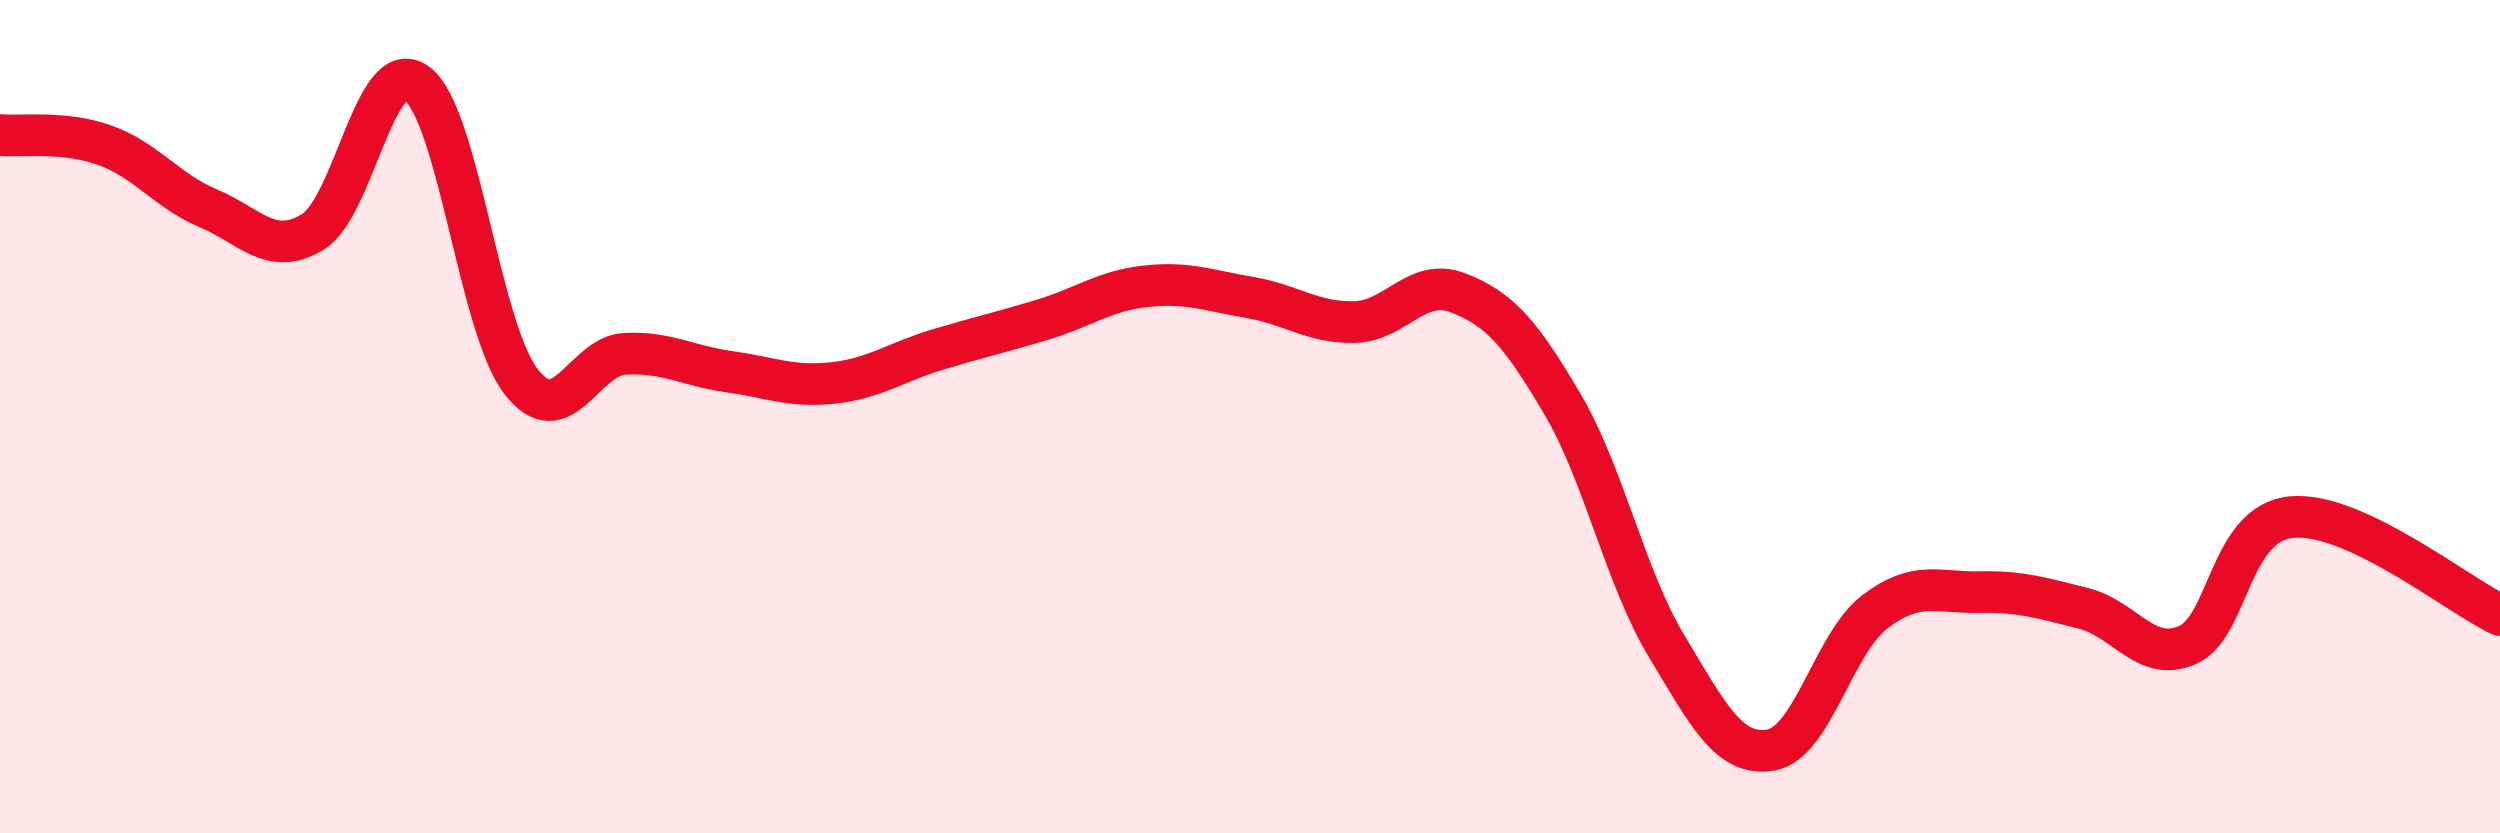
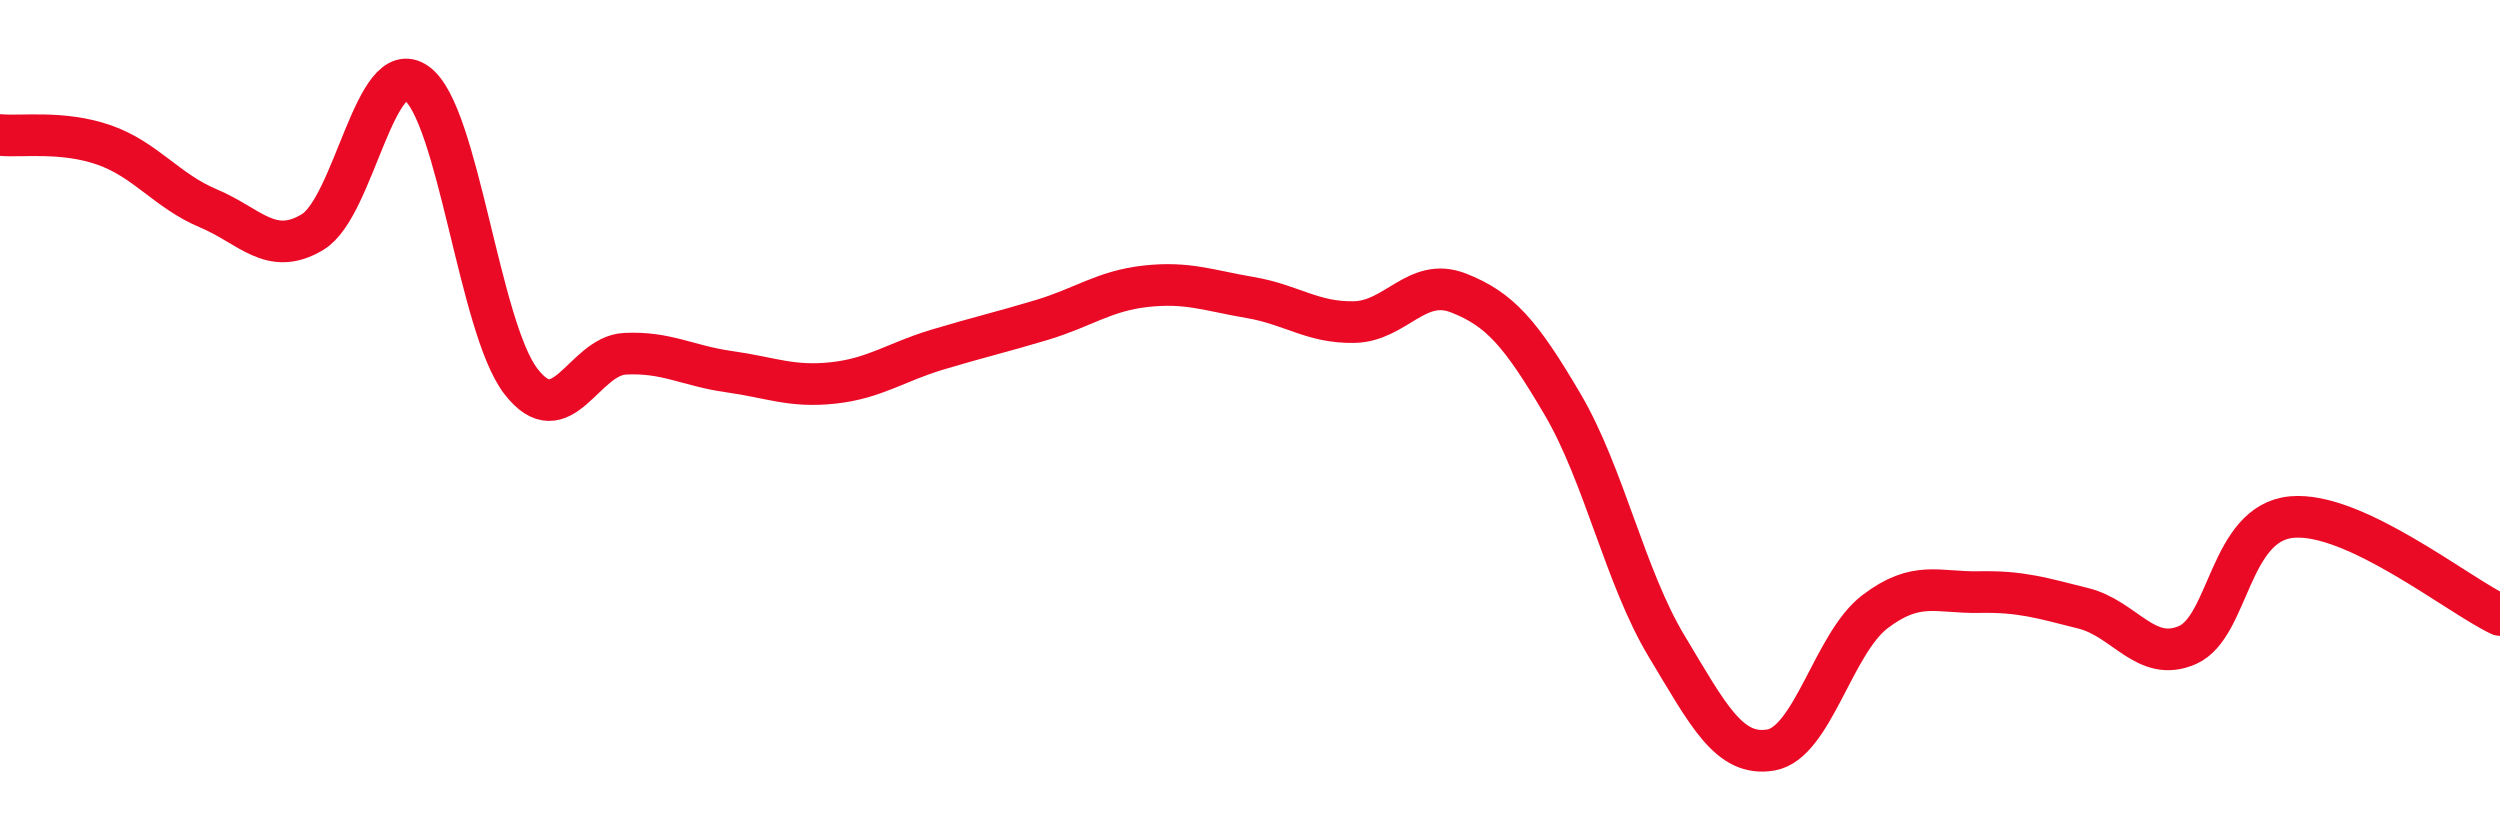
<svg xmlns="http://www.w3.org/2000/svg" width="60" height="20" viewBox="0 0 60 20">
-   <path d="M 0,3.24 C 0.5,3.29 1.5,3.13 2.5,3.48 C 3.5,3.83 4,4.58 5,5 C 6,5.42 6.5,6.17 7.5,5.57 C 8.5,4.97 9,1.28 10,2 C 11,2.72 11.5,7.85 12.5,9.15 C 13.5,10.45 14,8.54 15,8.49 C 16,8.44 16.5,8.78 17.5,8.92 C 18.5,9.06 19,9.3 20,9.19 C 21,9.08 21.5,8.69 22.5,8.39 C 23.5,8.09 24,7.98 25,7.68 C 26,7.38 26.5,6.98 27.5,6.87 C 28.5,6.76 29,6.97 30,7.14 C 31,7.31 31.5,7.75 32.5,7.73 C 33.5,7.71 34,6.64 35,7.03 C 36,7.42 36.5,8 37.5,9.7 C 38.5,11.4 39,13.85 40,15.51 C 41,17.17 41.5,18.17 42.5,18 C 43.5,17.83 44,15.44 45,14.68 C 46,13.92 46.5,14.23 47.5,14.21 C 48.5,14.19 49,14.35 50,14.6 C 51,14.85 51.5,15.92 52.5,15.48 C 53.5,15.04 53.5,12.55 55,12.41 C 56.5,12.27 59,14.29 60,14.76L60 20L0 20Z" fill="#EB0A25" opacity="0.1" stroke-linecap="round" stroke-linejoin="round" />
  <path d="M 0,3.24 C 0.5,3.29 1.5,3.13 2.5,3.48 C 3.5,3.83 4,4.58 5,5 C 6,5.42 6.5,6.17 7.5,5.57 C 8.5,4.97 9,1.28 10,2 C 11,2.72 11.5,7.85 12.5,9.15 C 13.5,10.45 14,8.54 15,8.49 C 16,8.44 16.5,8.78 17.5,8.92 C 18.5,9.06 19,9.3 20,9.19 C 21,9.08 21.5,8.69 22.5,8.39 C 23.5,8.09 24,7.98 25,7.68 C 26,7.38 26.5,6.98 27.5,6.87 C 28.5,6.76 29,6.97 30,7.14 C 31,7.31 31.5,7.75 32.5,7.73 C 33.5,7.71 34,6.64 35,7.03 C 36,7.42 36.5,8 37.5,9.7 C 38.5,11.4 39,13.85 40,15.51 C 41,17.17 41.5,18.17 42.5,18 C 43.5,17.83 44,15.44 45,14.68 C 46,13.92 46.5,14.23 47.5,14.21 C 48.5,14.19 49,14.35 50,14.6 C 51,14.85 51.5,15.92 52.5,15.48 C 53.5,15.04 53.5,12.55 55,12.41 C 56.5,12.27 59,14.29 60,14.76" stroke="#EB0A25" stroke-width="1" fill="none" stroke-linecap="round" stroke-linejoin="round" />
</svg>